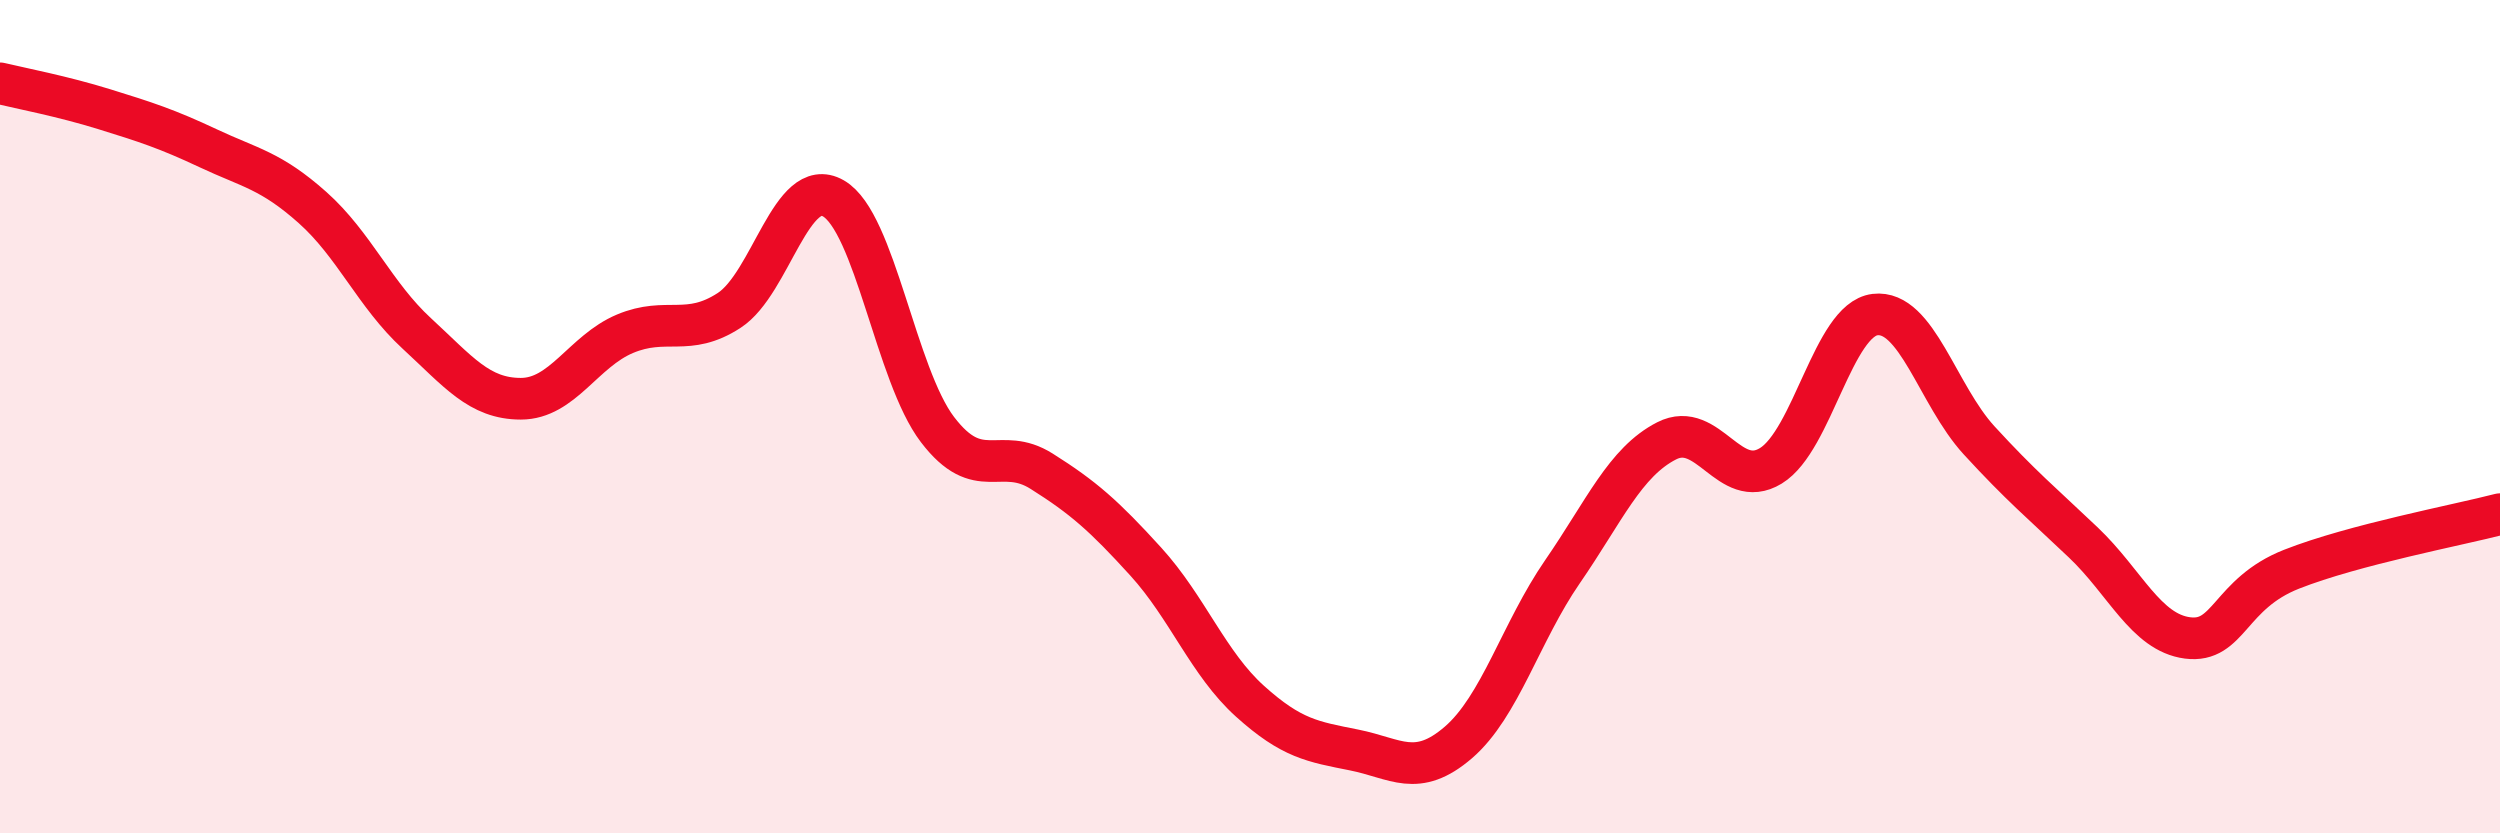
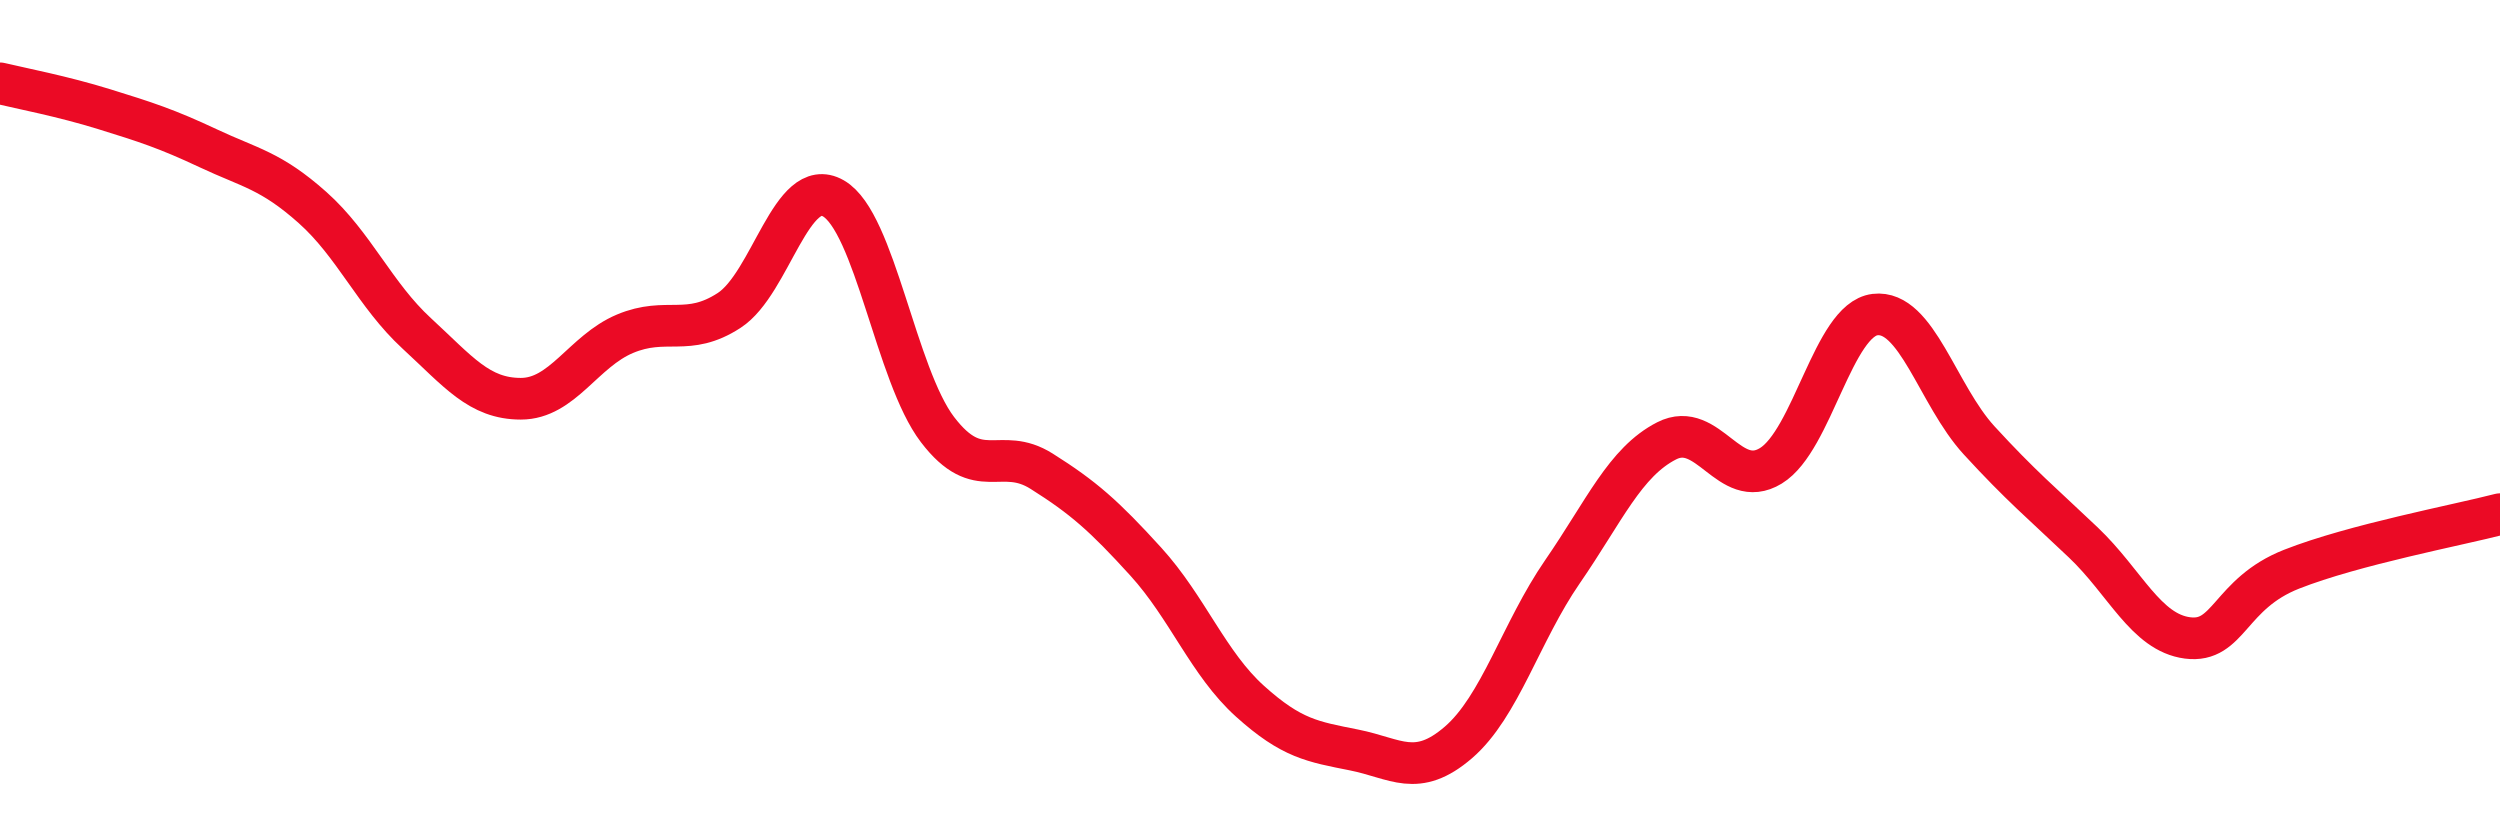
<svg xmlns="http://www.w3.org/2000/svg" width="60" height="20" viewBox="0 0 60 20">
-   <path d="M 0,2 C 0.5,2.12 1.5,2.31 2.5,2.62 C 3.5,2.93 4,3.09 5,3.56 C 6,4.03 6.5,4.09 7.5,4.98 C 8.5,5.87 9,7.08 10,8 C 11,8.92 11.5,9.57 12.5,9.57 C 13.5,9.57 14,8.43 15,8.01 C 16,7.59 16.5,8.1 17.5,7.45 C 18.5,6.8 19,4.19 20,4.76 C 21,5.33 21.5,9 22.5,10.31 C 23.5,11.62 24,10.68 25,11.31 C 26,11.94 26.5,12.38 27.5,13.48 C 28.5,14.58 29,15.93 30,16.83 C 31,17.73 31.5,17.8 32.5,18 C 33.5,18.2 34,18.68 35,17.82 C 36,16.96 36.5,15.17 37.5,13.72 C 38.5,12.27 39,11.09 40,10.58 C 41,10.07 41.5,11.79 42.5,11.18 C 43.5,10.57 44,7.67 45,7.55 C 46,7.43 46.5,9.48 47.5,10.57 C 48.5,11.66 49,12.07 50,13.02 C 51,13.97 51.5,15.18 52.5,15.31 C 53.5,15.44 53.5,14.25 55,13.66 C 56.5,13.07 59,12.6 60,12.34L60 20L0 20Z" fill="#EB0A25" opacity="0.1" stroke-linecap="round" stroke-linejoin="round" />
  <path d="M 0,2 C 0.5,2.12 1.5,2.31 2.5,2.62 C 3.5,2.93 4,3.09 5,3.56 C 6,4.03 6.5,4.09 7.5,4.98 C 8.5,5.87 9,7.08 10,8 C 11,8.92 11.5,9.57 12.5,9.57 C 13.5,9.57 14,8.43 15,8.01 C 16,7.59 16.5,8.1 17.5,7.45 C 18.5,6.8 19,4.19 20,4.76 C 21,5.33 21.5,9 22.5,10.31 C 23.5,11.62 24,10.68 25,11.31 C 26,11.94 26.5,12.38 27.5,13.48 C 28.5,14.58 29,15.93 30,16.83 C 31,17.73 31.5,17.8 32.5,18 C 33.5,18.2 34,18.68 35,17.82 C 36,16.96 36.5,15.17 37.5,13.72 C 38.5,12.27 39,11.09 40,10.58 C 41,10.07 41.5,11.79 42.5,11.18 C 43.5,10.57 44,7.67 45,7.55 C 46,7.43 46.5,9.48 47.5,10.57 C 48.5,11.66 49,12.07 50,13.02 C 51,13.97 51.5,15.18 52.5,15.31 C 53.5,15.44 53.5,14.25 55,13.66 C 56.5,13.07 59,12.6 60,12.34" stroke="#EB0A25" stroke-width="1" fill="none" stroke-linecap="round" stroke-linejoin="round" />
</svg>